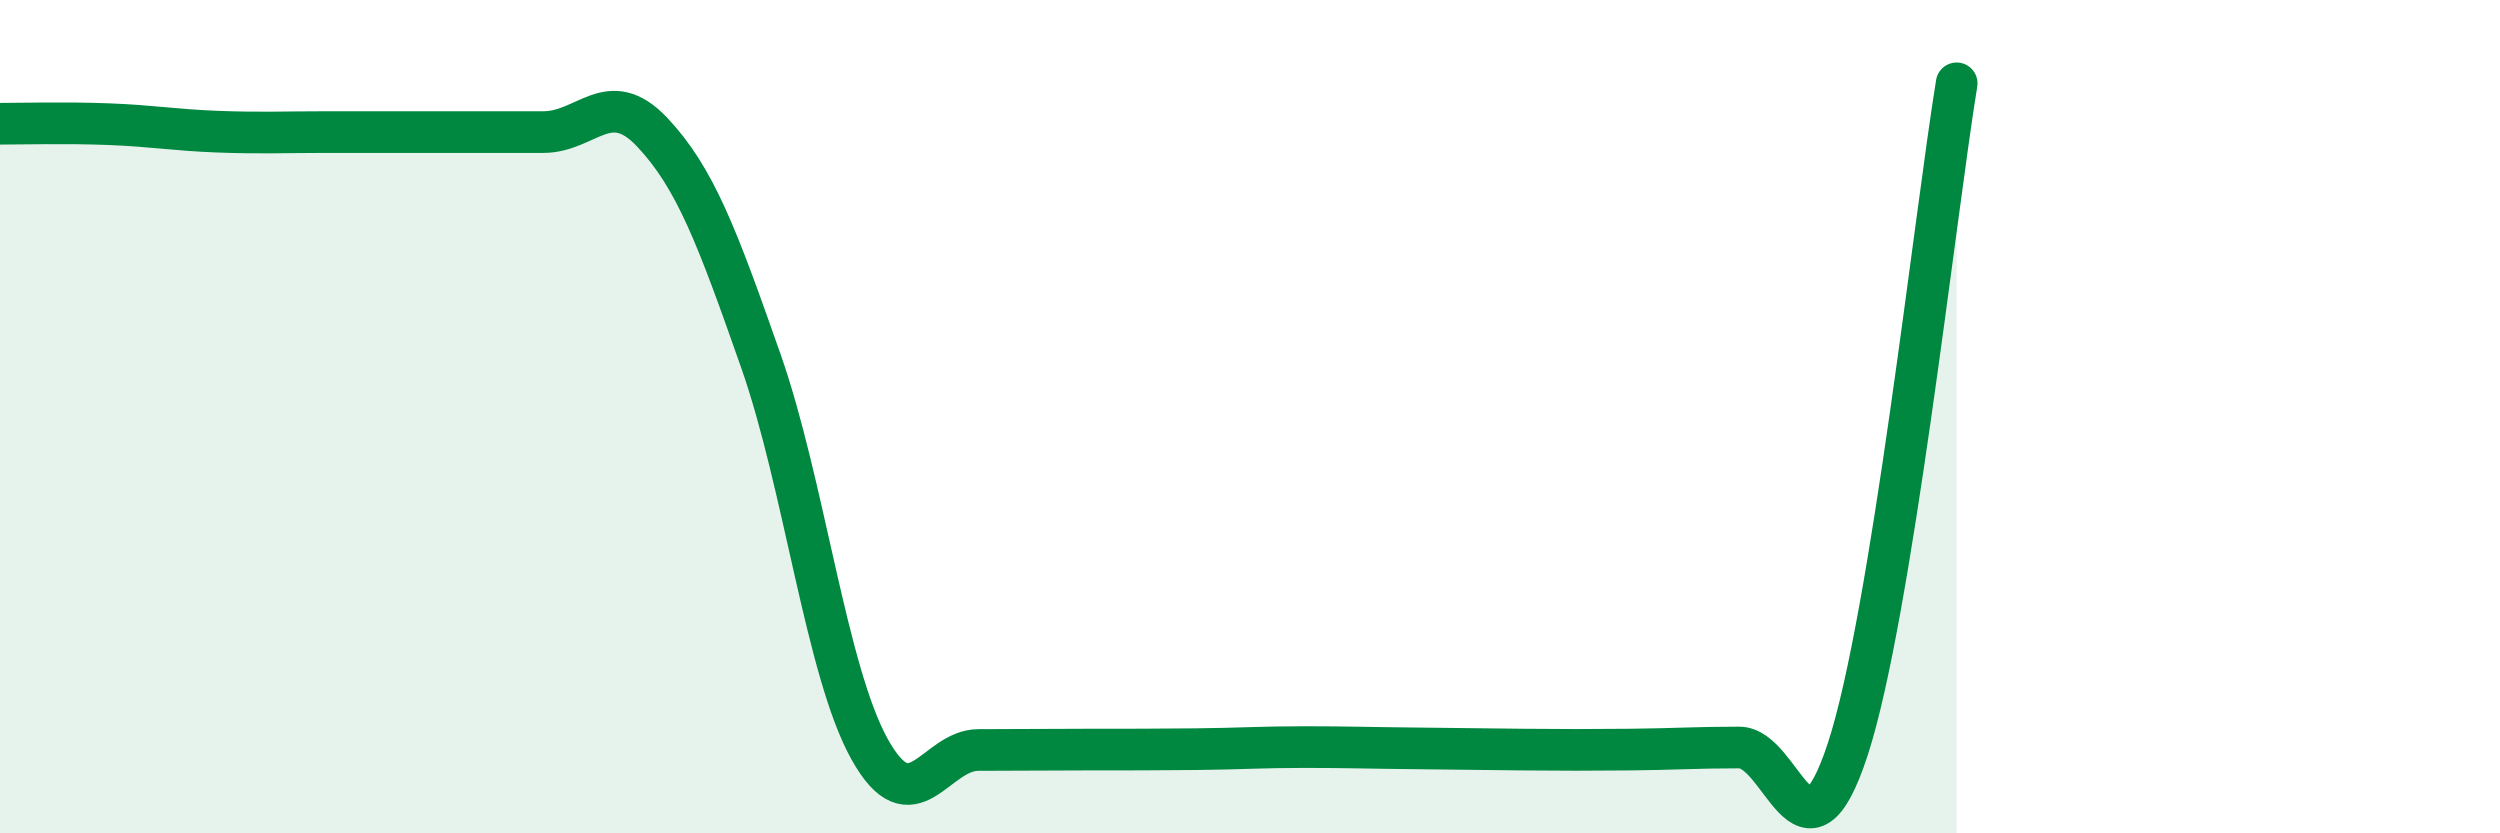
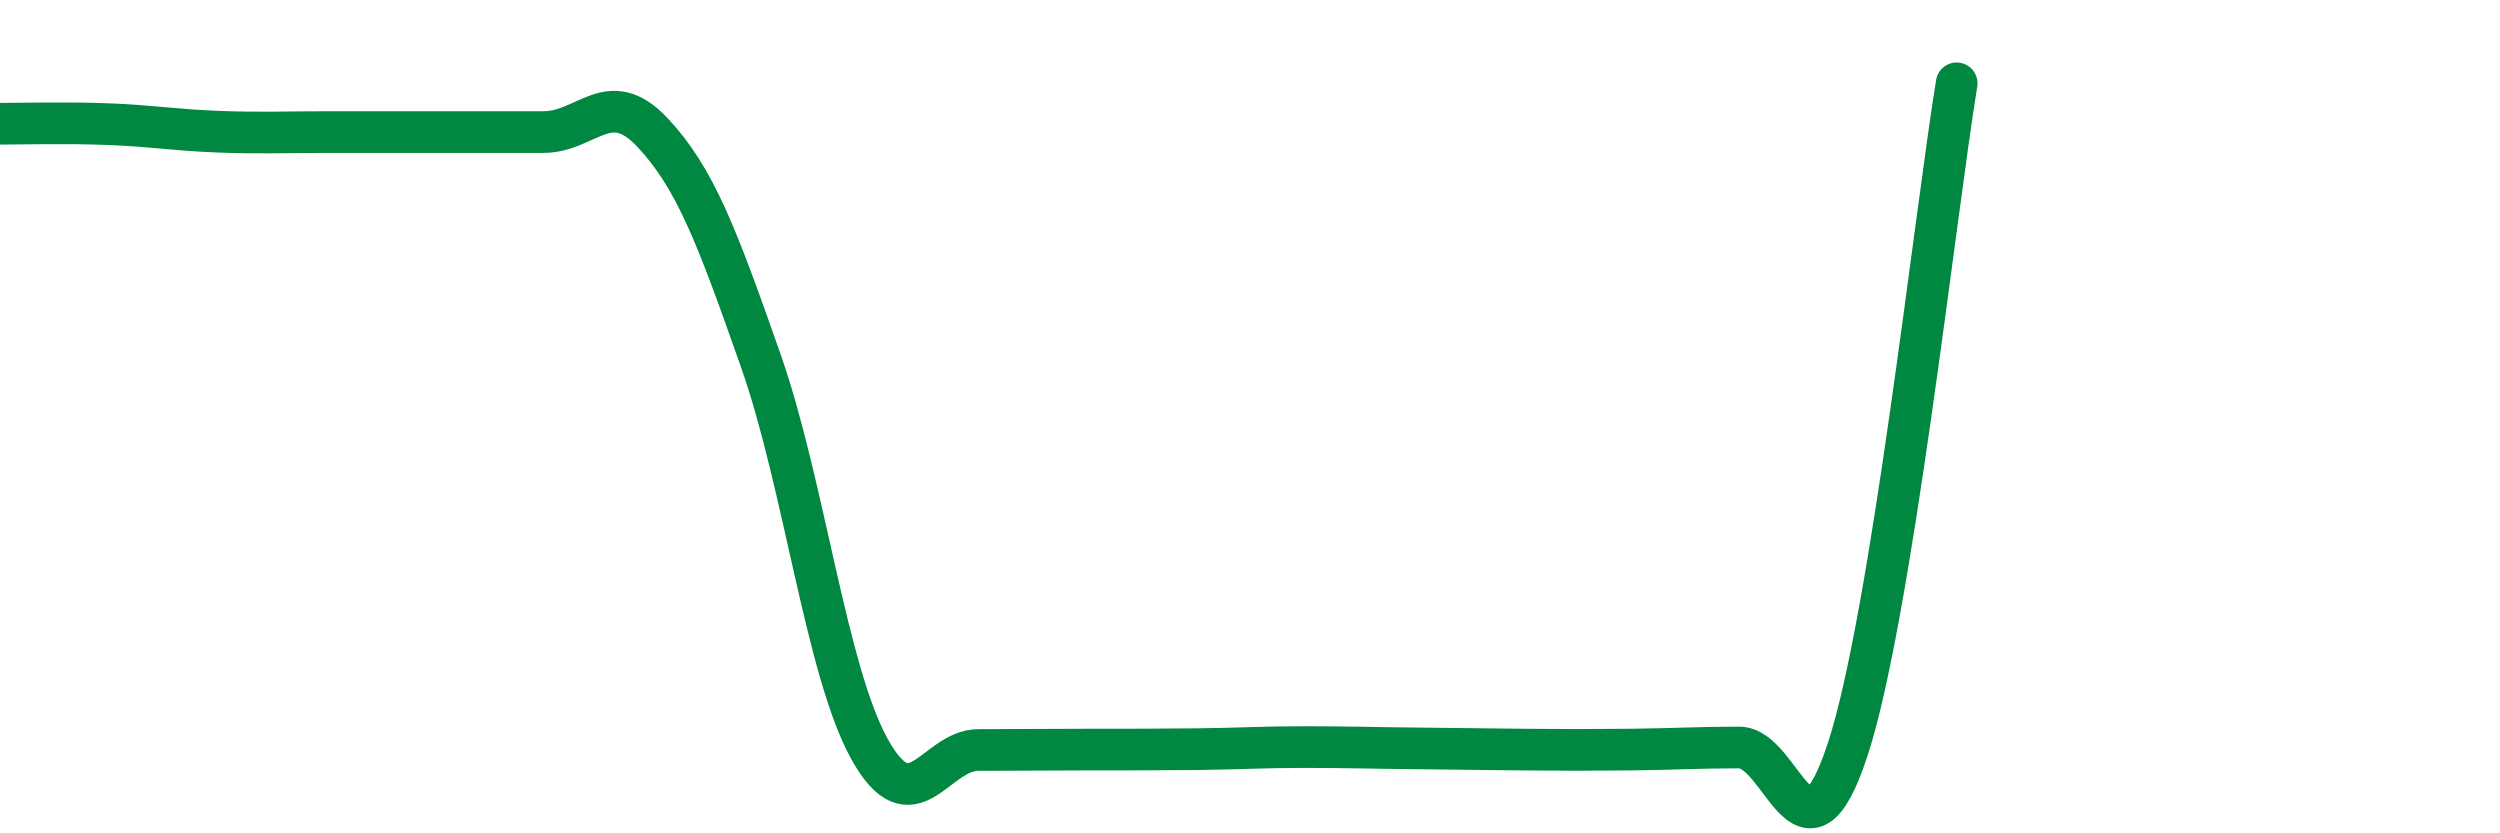
<svg xmlns="http://www.w3.org/2000/svg" width="60" height="20" viewBox="0 0 60 20">
-   <path d="M 0,2.97 C 0.52,2.97 1.57,2.94 2.61,2.98 C 3.65,3.02 4.18,3.12 5.22,3.16 C 6.26,3.2 6.79,3.17 7.83,3.17 C 8.87,3.17 9.39,3.17 10.43,3.17 C 11.47,3.17 12,3.17 13.04,3.17 C 14.08,3.17 14.61,2.07 15.65,3.17 C 16.69,4.27 17.22,5.7 18.26,8.66 C 19.3,11.62 19.83,16.11 20.87,17.98 C 21.91,19.85 22.44,18 23.48,18 C 24.52,18 25.05,17.99 26.09,17.99 C 27.13,17.99 27.66,17.99 28.7,17.98 C 29.74,17.97 30.26,17.93 31.3,17.93 C 32.34,17.93 32.87,17.95 33.91,17.96 C 34.95,17.97 35.48,17.98 36.52,17.99 C 37.56,18 38.09,18 39.13,17.99 C 40.17,17.98 40.7,17.94 41.74,17.94 C 42.78,17.94 43.31,21.16 44.35,17.97 C 45.39,14.78 46.44,5.19 46.96,2L46.96 20L0 20Z" fill="#008740" opacity="0.1" stroke-linecap="round" stroke-linejoin="round" />
  <path d="M 0,2.97 C 0.52,2.97 1.57,2.94 2.61,2.98 C 3.65,3.02 4.18,3.12 5.22,3.16 C 6.26,3.2 6.79,3.17 7.83,3.17 C 8.87,3.17 9.39,3.17 10.43,3.17 C 11.47,3.17 12,3.17 13.04,3.17 C 14.08,3.17 14.61,2.07 15.65,3.17 C 16.69,4.27 17.22,5.7 18.26,8.66 C 19.3,11.62 19.83,16.11 20.87,17.98 C 21.91,19.85 22.44,18 23.48,18 C 24.52,18 25.05,17.99 26.09,17.99 C 27.13,17.99 27.66,17.99 28.7,17.98 C 29.74,17.97 30.26,17.93 31.3,17.93 C 32.34,17.93 32.87,17.95 33.91,17.96 C 34.95,17.97 35.48,17.98 36.52,17.99 C 37.56,18 38.09,18 39.13,17.99 C 40.17,17.98 40.7,17.94 41.74,17.94 C 42.78,17.94 43.31,21.16 44.35,17.97 C 45.39,14.78 46.44,5.19 46.96,2" stroke="#008740" stroke-width="1" fill="none" stroke-linecap="round" stroke-linejoin="round" />
</svg>